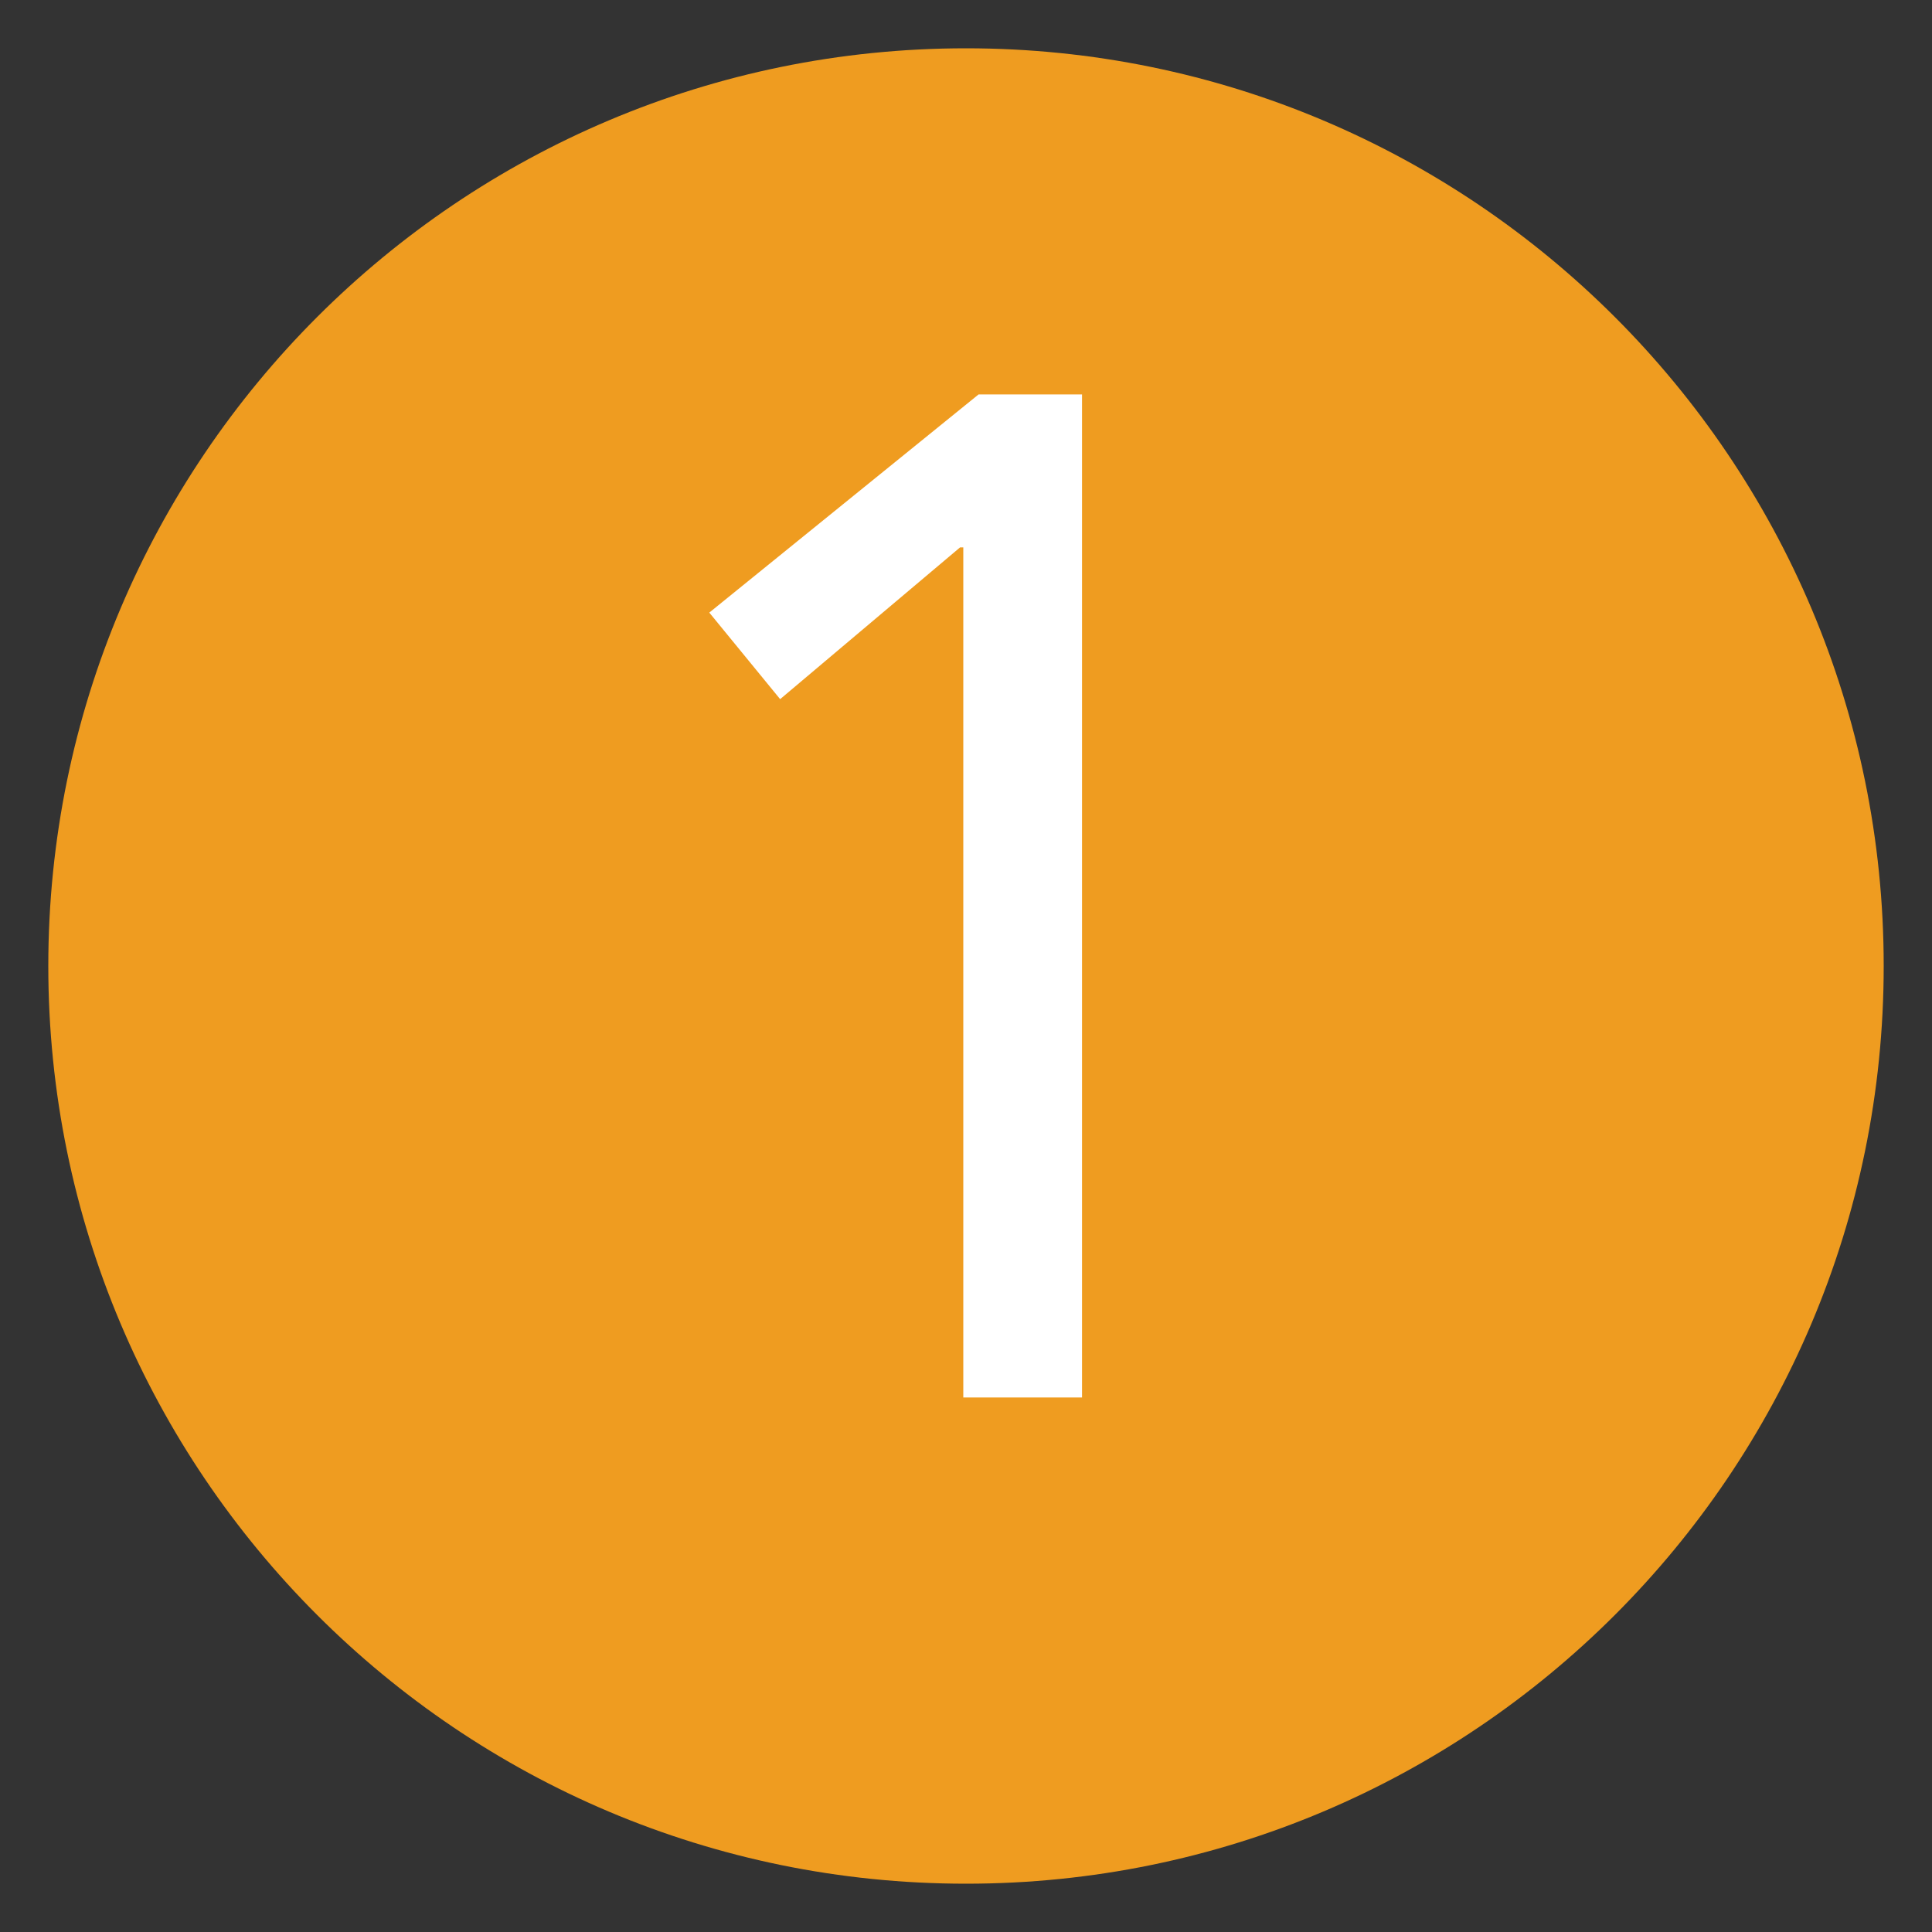
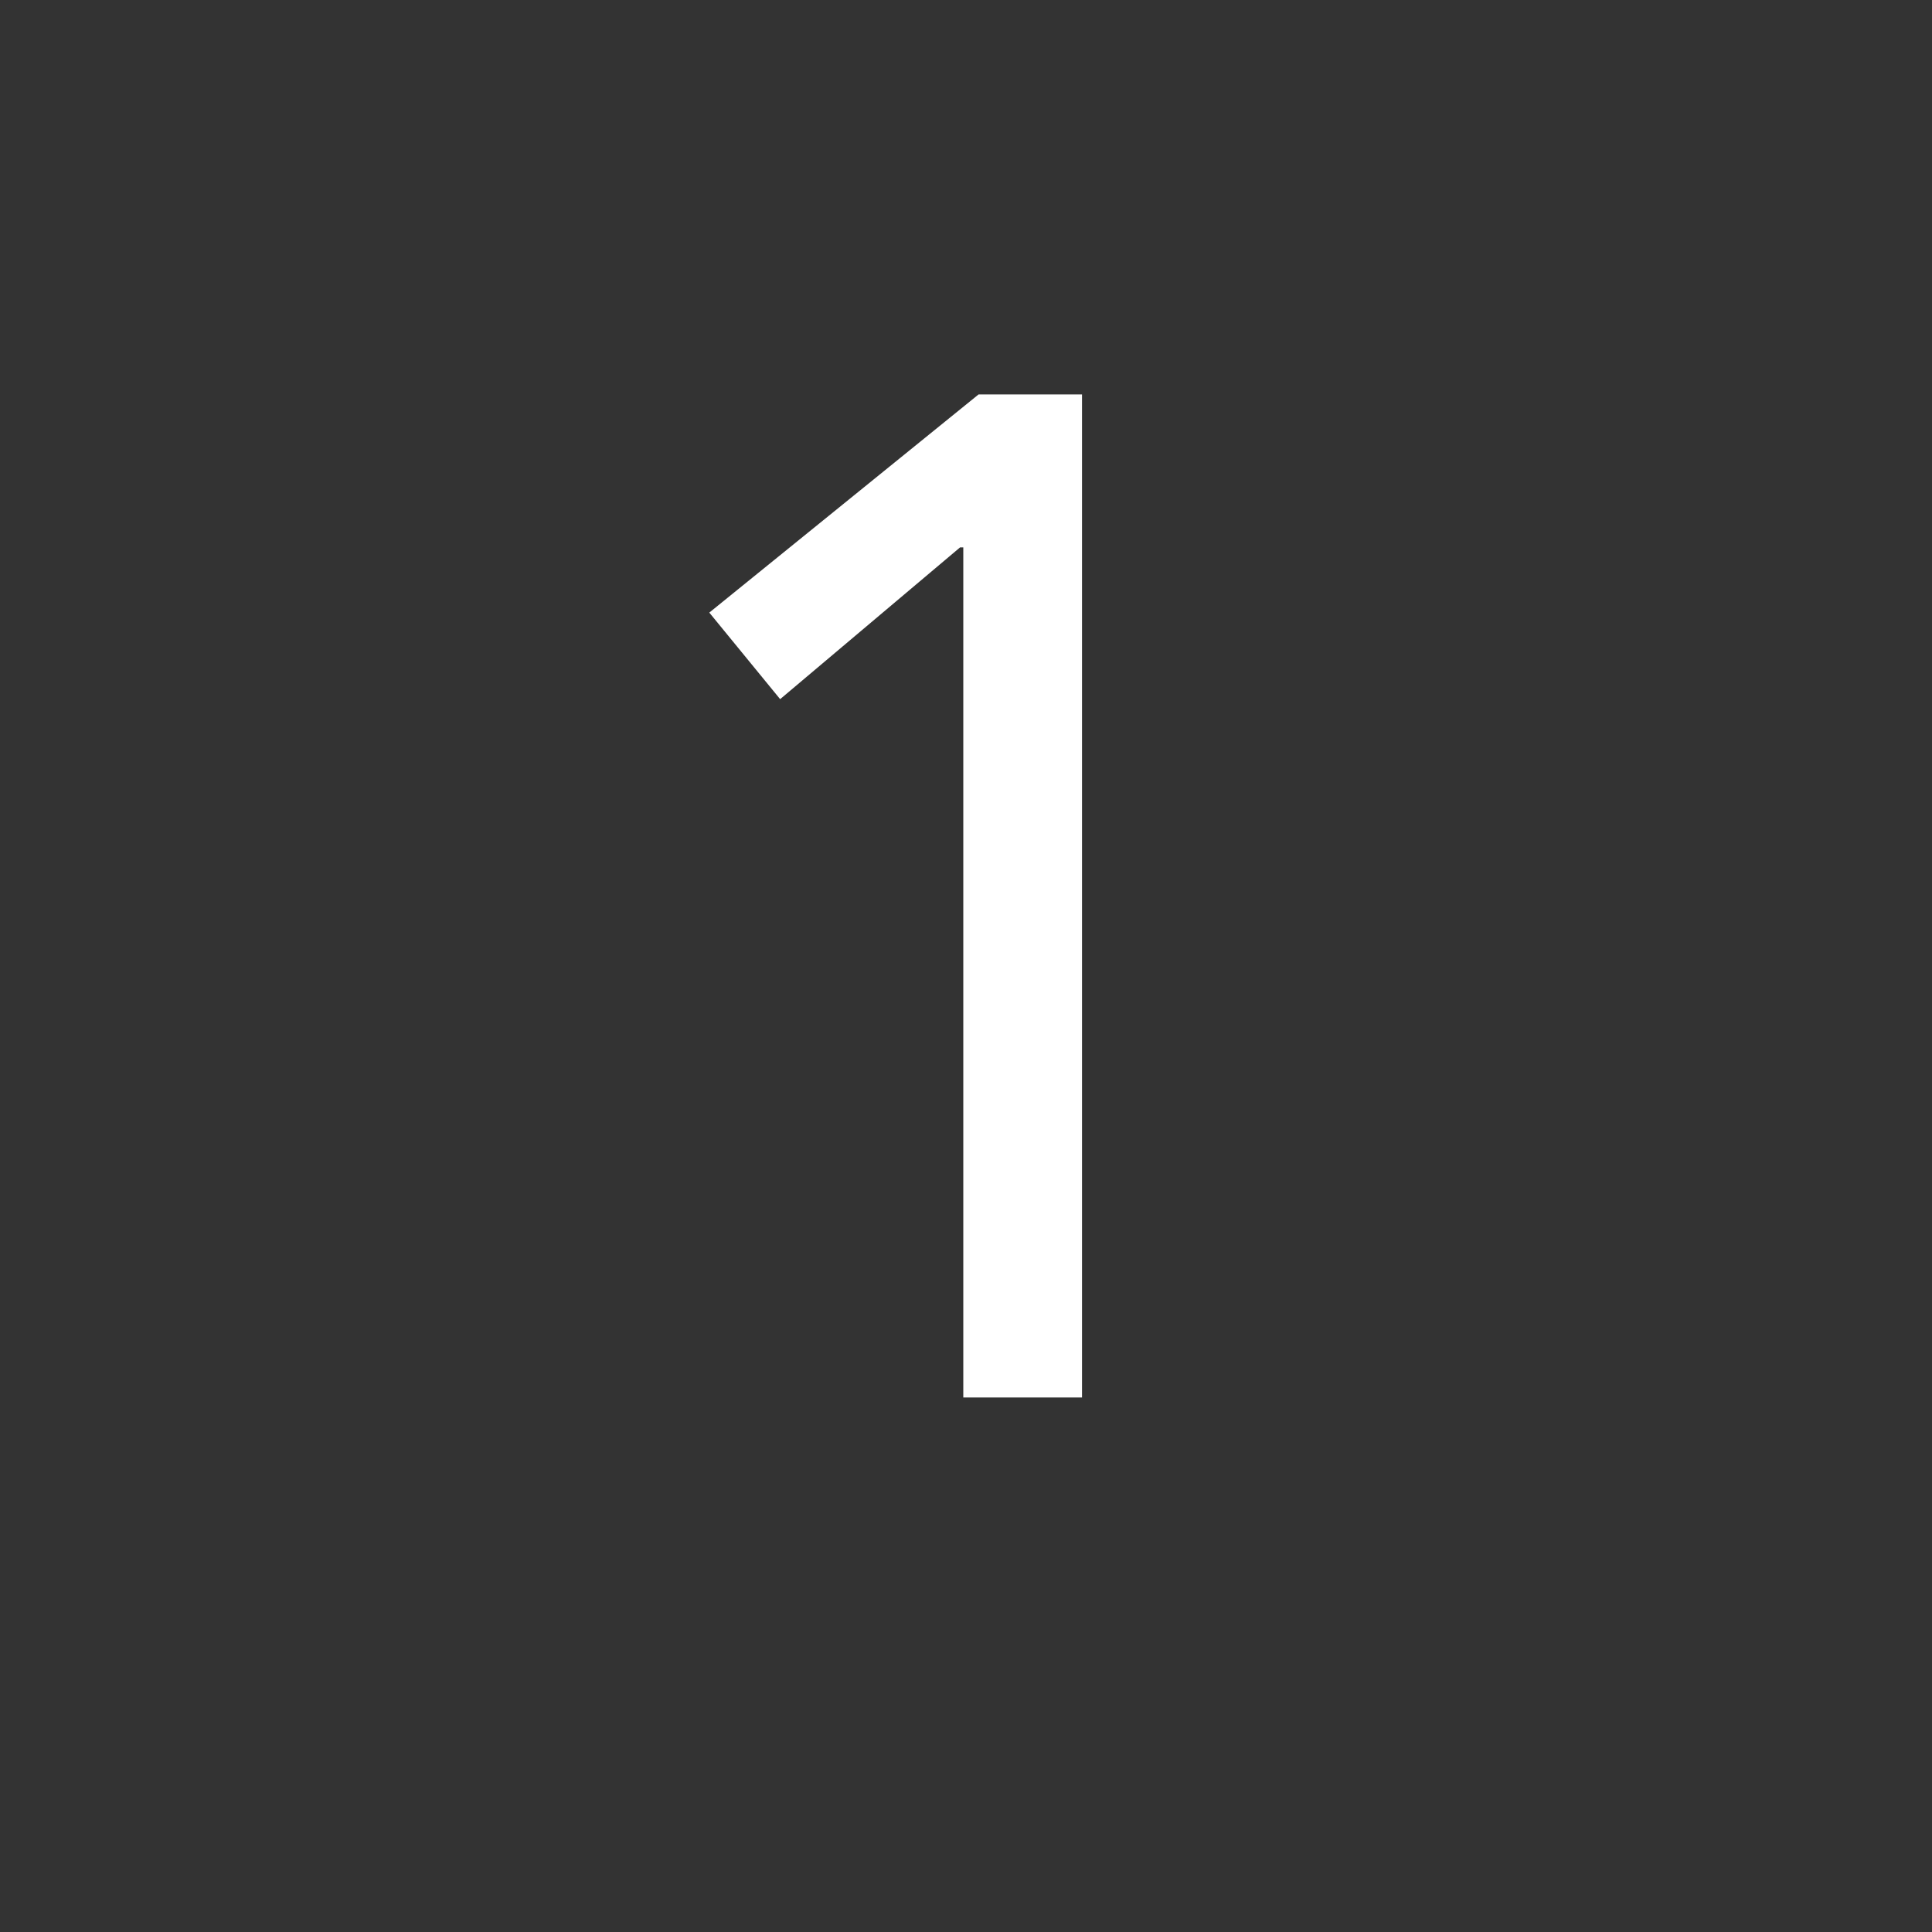
<svg xmlns="http://www.w3.org/2000/svg" width="100" zoomAndPan="magnify" viewBox="0 0 75 75" height="100" preserveAspectRatio="xMidYMid meet" version="1.0">
  <rect x="0" y="0" width="75" height="75" fill="#333333" stroke="none" />
  <defs>
    <g />
    <clipPath id="5012536db0">
-       <path d="M 1.875 1.875 L 73.125 1.875 L 73.125 73.125 L 1.875 73.125 Z M 1.875 1.875 " clip-rule="nonzero" />
-     </clipPath>
+       </clipPath>
    <clipPath id="e3e3398221">
      <path d="M 37.5 1.875 C 17.824 1.875 1.875 17.824 1.875 37.5 C 1.875 57.176 17.824 73.125 37.5 73.125 C 57.176 73.125 73.125 57.176 73.125 37.5 C 73.125 17.824 57.176 1.875 37.5 1.875 Z M 37.5 1.875 " clip-rule="nonzero" />
    </clipPath>
  </defs>
  <g clip-path="url(#5012536db0)">
    <g clip-path="url(#e3e3398221)">
      <path fill="#ef9c20" d="M 1.875 1.875 L 73.125 1.875 L 73.125 73.125 L 1.875 73.125 Z M 1.875 1.875 " fill-opacity="1" fill-rule="nonzero" />
    </g>
  </g>
  <g fill="#ffffff" fill-opacity="1">
    <g transform="translate(22.207, 54.25)">
      <g>
        <path d="M 19.797 -38.938 L 19.797 0 L 15.188 0 L 15.188 -33 L 15.062 -33 L 8.078 -27.109 L 5.328 -30.469 L 15.781 -38.938 Z M 19.797 -38.938 " />
      </g>
    </g>
  </g>
</svg>